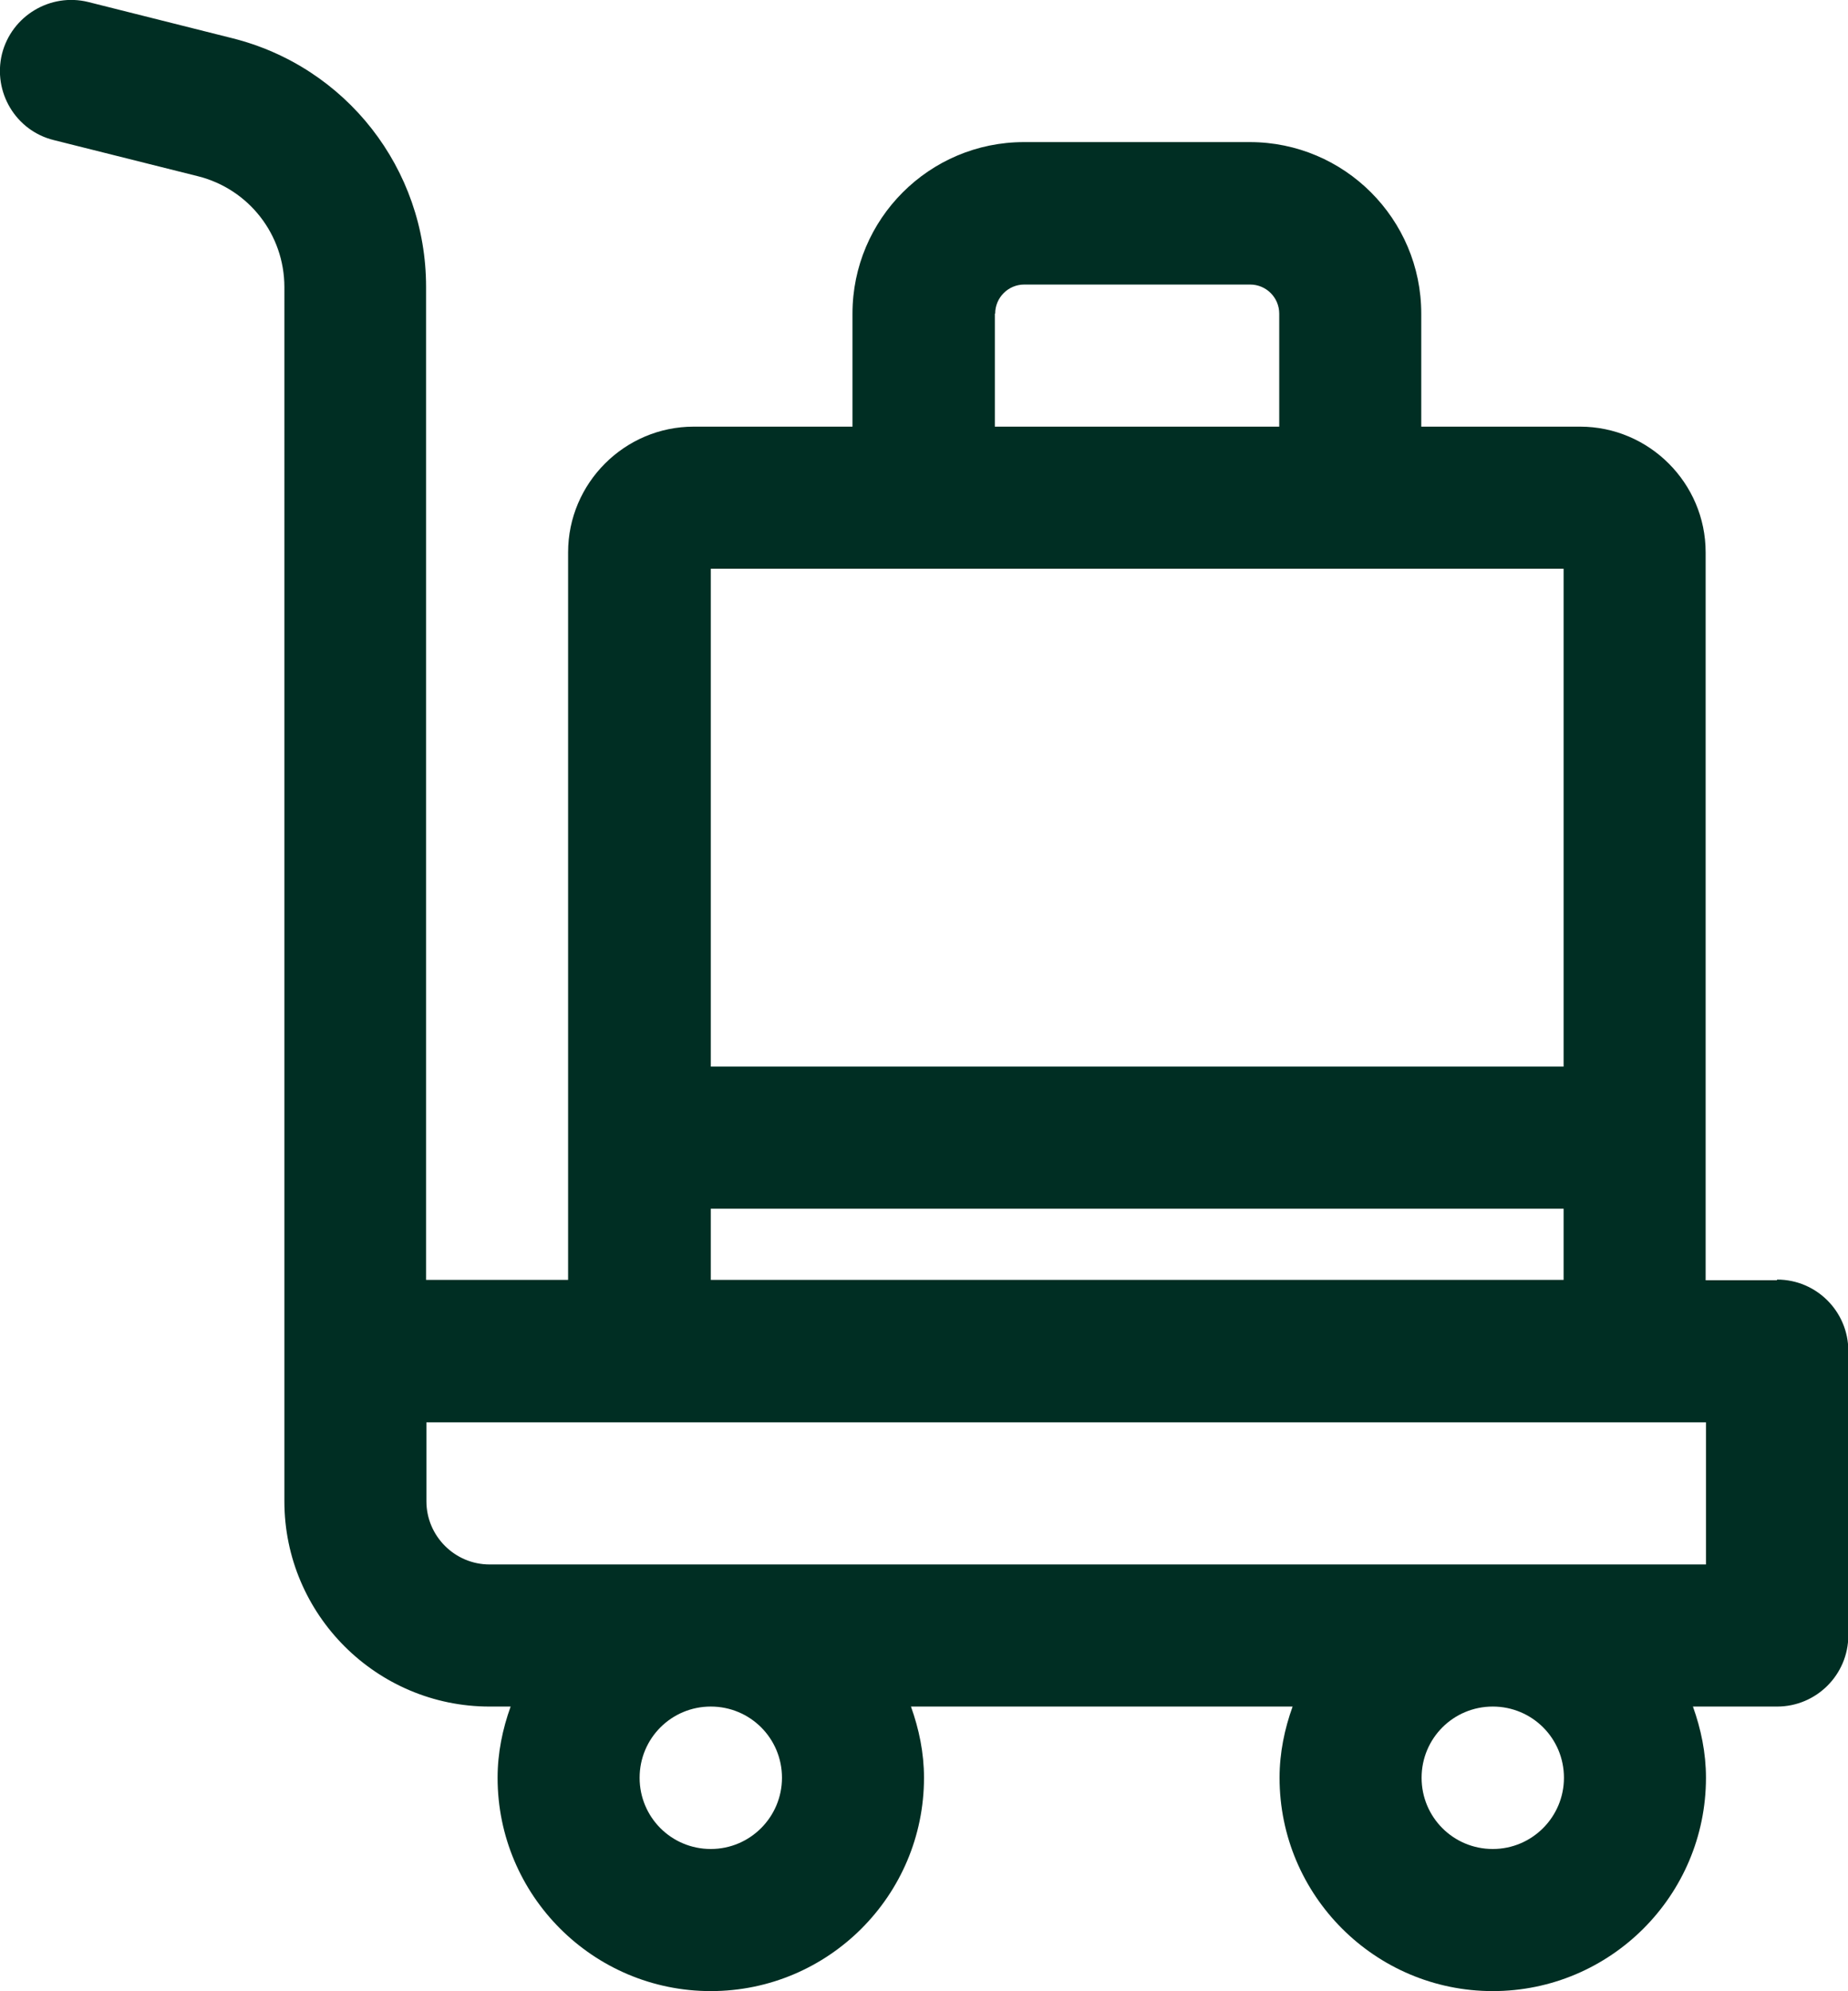
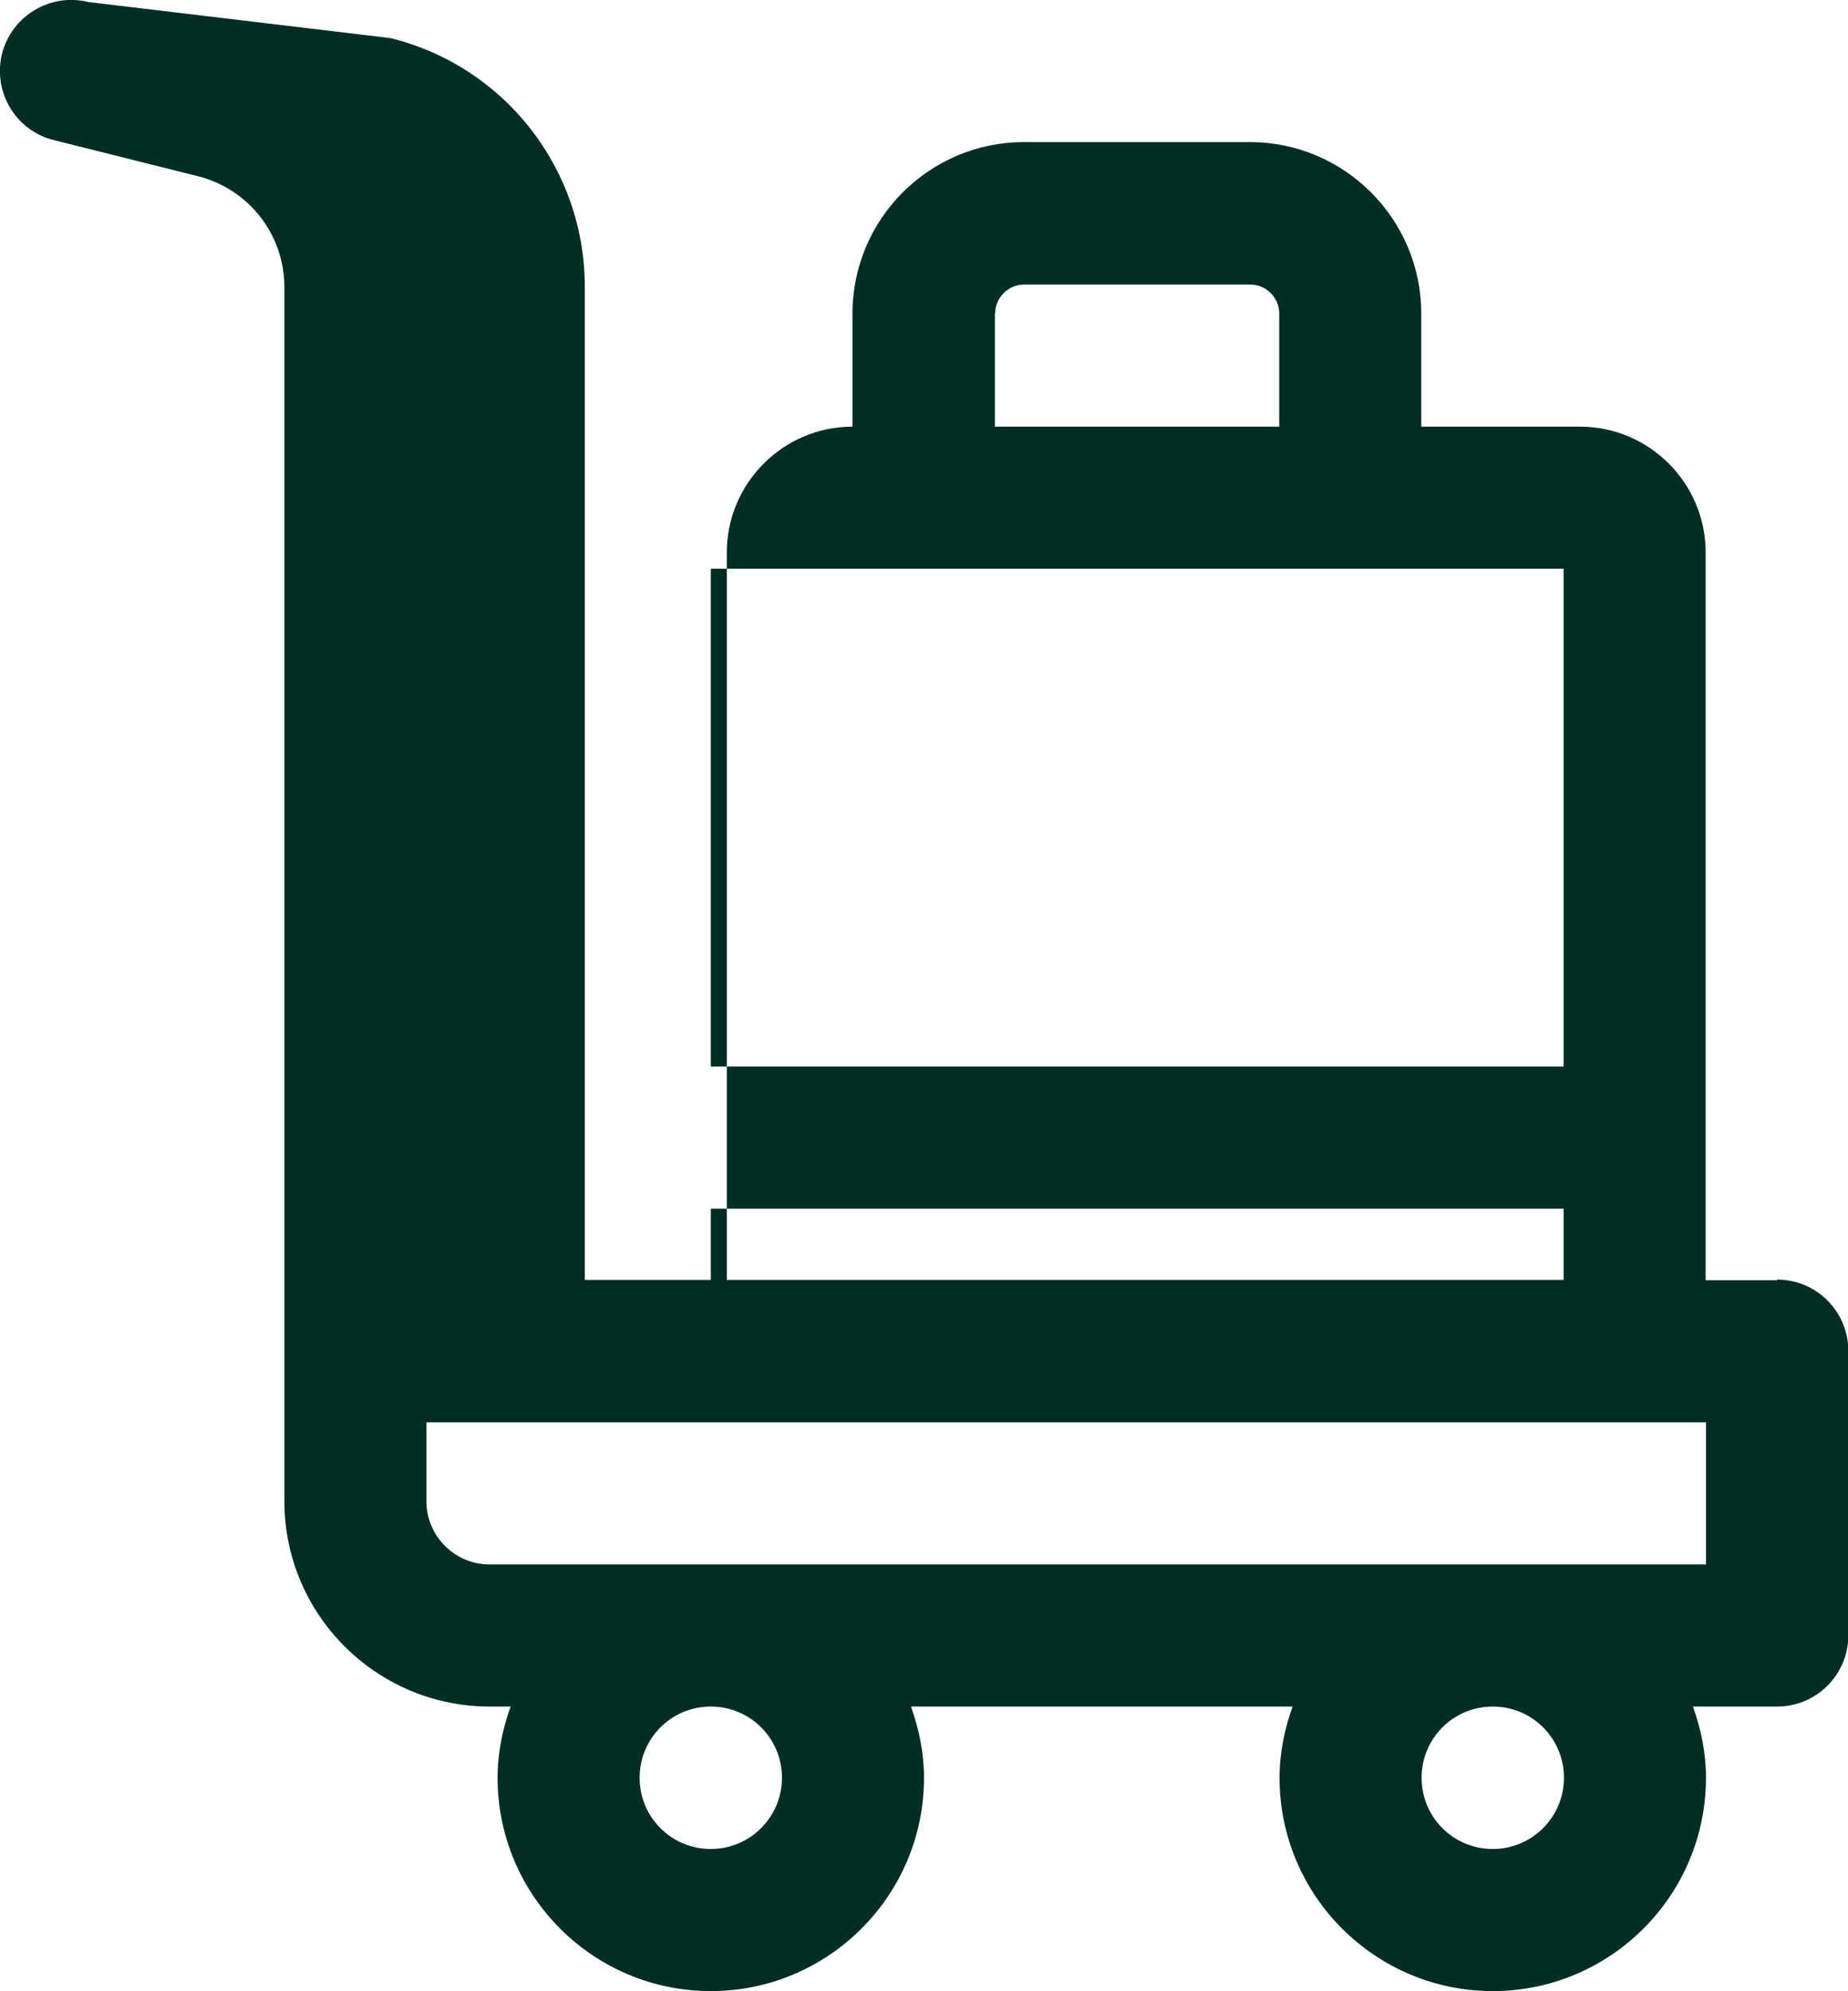
<svg xmlns="http://www.w3.org/2000/svg" id="Layer_2" width="55.3" height="59.55" viewBox="0 0 55.3 59.55">
-   <path d="M53.17,38.29h-2.13V16.52c0-2.07-1.69-3.76-3.76-3.76h-4.75v-3.38c0-2.83-2.3-5.13-5.13-5.13h-6.76c-2.83,0-5.13,2.3-5.13,5.13v3.38h-4.75c-2.07,0-3.76,1.69-3.76,3.76v21.76h-4.25V8.58c0-3.53-2.39-6.59-5.81-7.44L2.64,.06C1.51-.22,.35,.47,.06,1.61c-.28,1.14,.41,2.3,1.55,2.58l4.31,1.08c1.52,.38,2.59,1.74,2.59,3.32V44.9c0,3.39,2.76,6.14,6.14,6.14h.63c-.24,.67-.39,1.38-.39,2.13,0,3.52,2.86,6.38,6.38,6.38s6.38-2.86,6.38-6.38c0-.75-.15-1.46-.39-2.13h11.42c-.24,.67-.39,1.38-.39,2.13,0,3.52,2.86,6.38,6.38,6.38s6.38-2.86,6.38-6.38c0-.75-.15-1.46-.39-2.13h2.52c1.17,0,2.13-.95,2.13-2.13v-8.51c0-1.17-.95-2.13-2.13-2.13ZM29.78,9.38c0-.48,.39-.87,.87-.87h6.76c.48,0,.87,.39,.87,.87v3.38h-8.51v-3.38Zm-2.13,7.63h19.14v14.89H21.27v-14.89h6.38Zm-6.38,19.14h25.52v2.13H21.27v-2.13Zm2.13,17.02c0,1.17-.95,2.13-2.13,2.13s-2.13-.95-2.13-2.13,.95-2.13,2.13-2.13,2.13,.95,2.13,2.13Zm23.4,0c0,1.17-.95,2.13-2.13,2.13s-2.13-.95-2.13-2.13,.95-2.13,2.13-2.13,2.13,.95,2.13,2.13Zm4.25-6.38H14.65c-1.04,0-1.89-.85-1.89-1.89v-2.36H51.05v4.25Z" style="fill:#002e23;" />
+   <path d="M53.17,38.29h-2.13V16.52c0-2.07-1.69-3.76-3.76-3.76h-4.75v-3.38c0-2.83-2.3-5.13-5.13-5.13h-6.76c-2.83,0-5.13,2.3-5.13,5.13v3.38c-2.07,0-3.76,1.69-3.76,3.76v21.76h-4.25V8.58c0-3.53-2.39-6.59-5.81-7.44L2.64,.06C1.51-.22,.35,.47,.06,1.61c-.28,1.14,.41,2.3,1.55,2.58l4.31,1.08c1.52,.38,2.59,1.74,2.59,3.32V44.9c0,3.39,2.76,6.14,6.14,6.14h.63c-.24,.67-.39,1.38-.39,2.13,0,3.52,2.86,6.38,6.38,6.38s6.38-2.86,6.38-6.38c0-.75-.15-1.46-.39-2.13h11.42c-.24,.67-.39,1.38-.39,2.13,0,3.52,2.86,6.38,6.38,6.38s6.38-2.86,6.38-6.38c0-.75-.15-1.46-.39-2.13h2.52c1.17,0,2.13-.95,2.13-2.13v-8.51c0-1.17-.95-2.13-2.13-2.13ZM29.78,9.38c0-.48,.39-.87,.87-.87h6.76c.48,0,.87,.39,.87,.87v3.38h-8.51v-3.38Zm-2.13,7.63h19.14v14.89H21.27v-14.89h6.38Zm-6.38,19.14h25.52v2.13H21.27v-2.13Zm2.13,17.02c0,1.17-.95,2.13-2.13,2.13s-2.13-.95-2.13-2.13,.95-2.13,2.13-2.13,2.13,.95,2.13,2.13Zm23.4,0c0,1.17-.95,2.13-2.13,2.13s-2.13-.95-2.13-2.13,.95-2.13,2.13-2.13,2.13,.95,2.13,2.13Zm4.25-6.38H14.65c-1.04,0-1.89-.85-1.89-1.89v-2.36H51.05v4.25Z" style="fill:#002e23;" />
</svg>